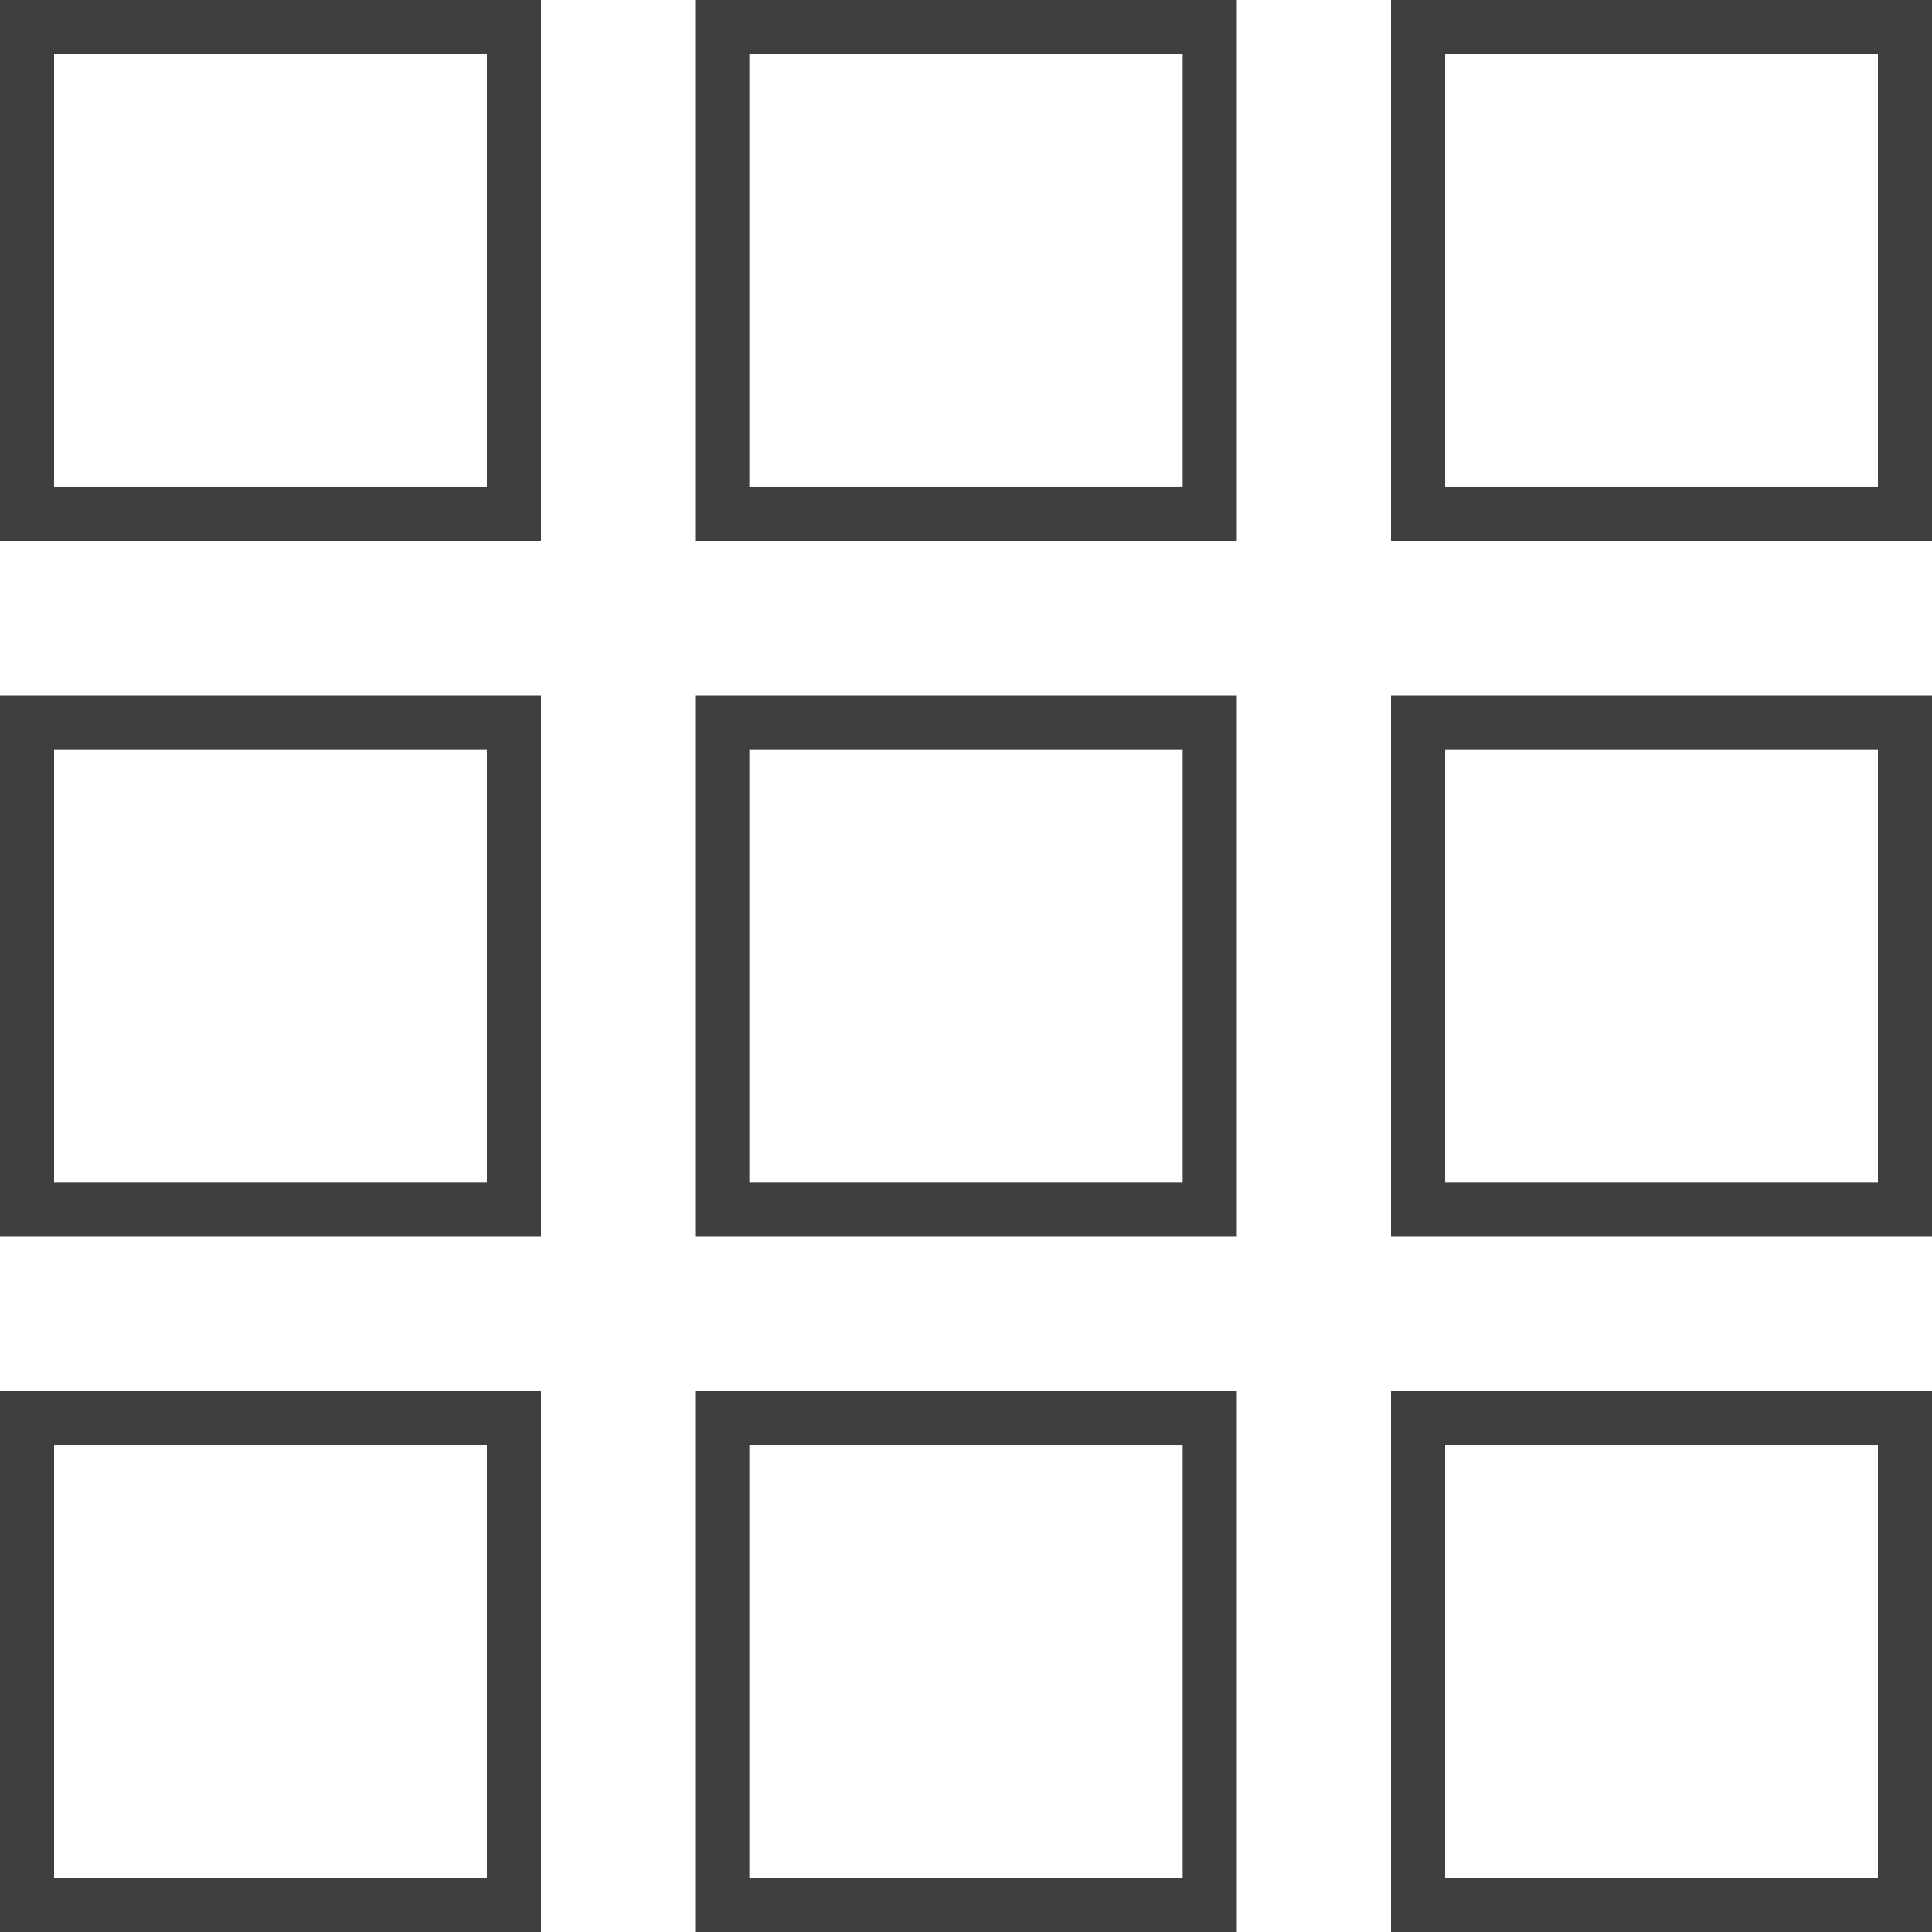
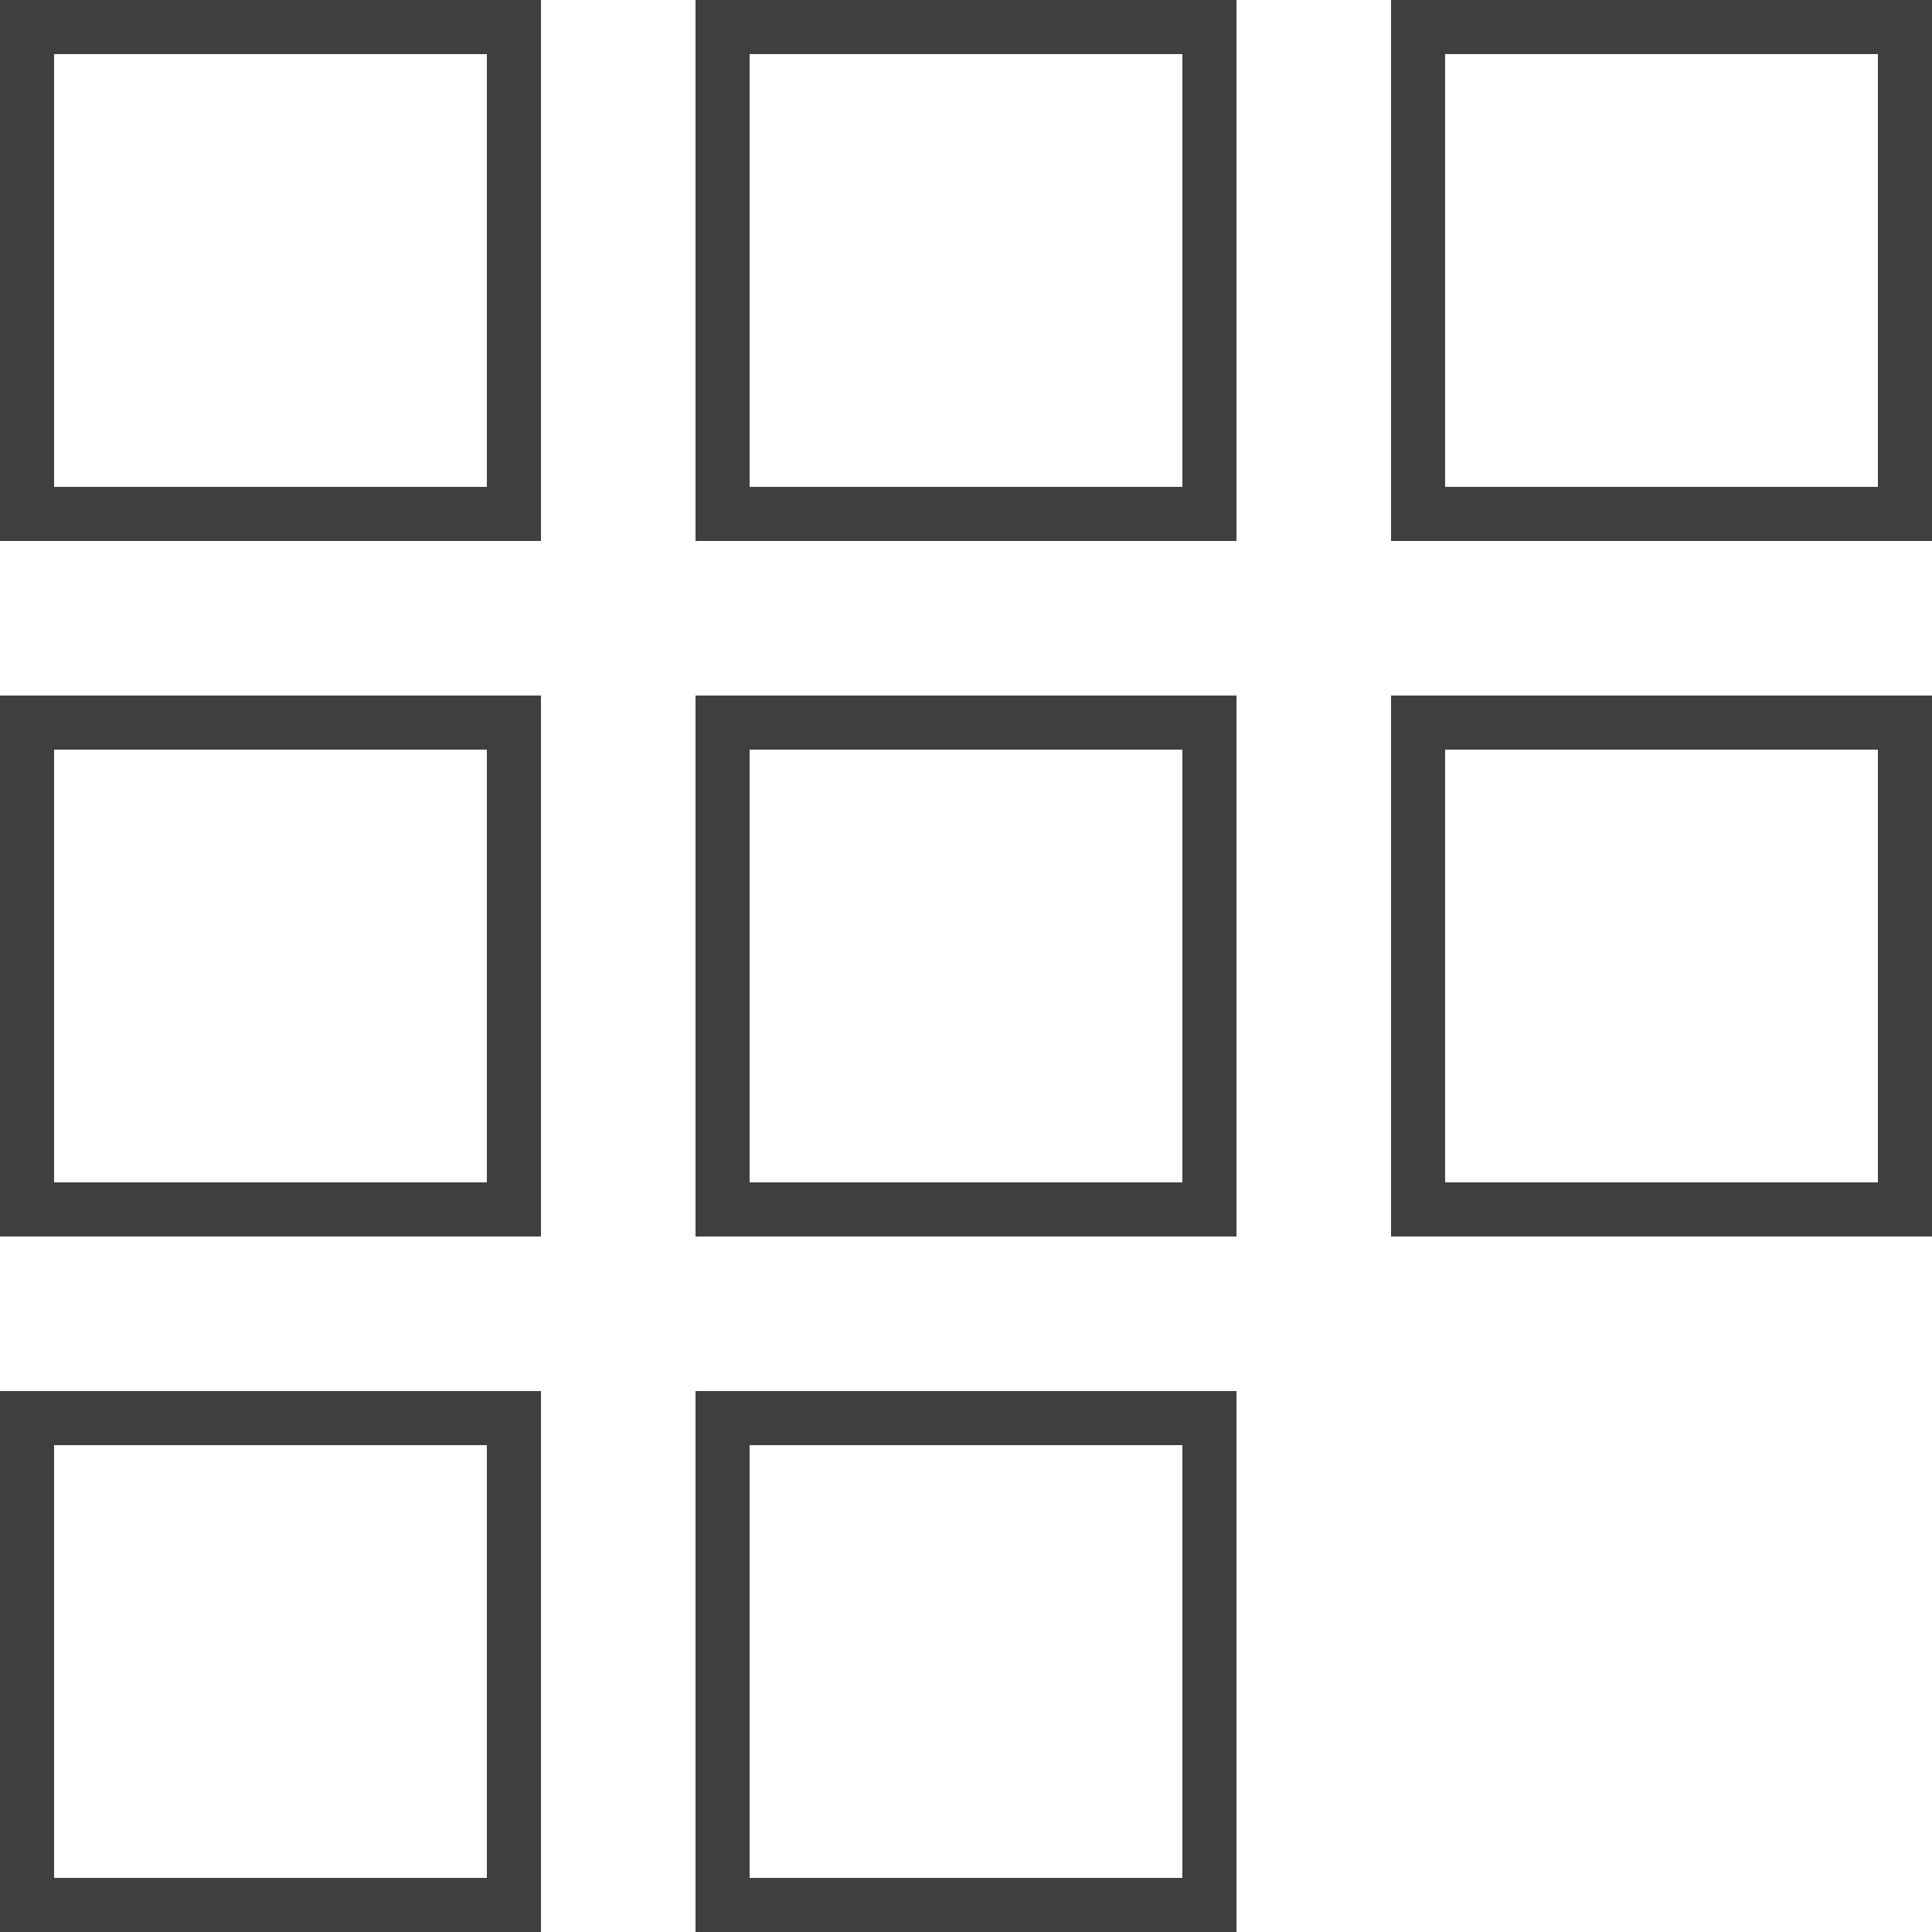
<svg xmlns="http://www.w3.org/2000/svg" height="25" viewBox="0 0 25 25" width="25">
  <g fill="none" fill-rule="evenodd" stroke="#3f3f3f" stroke-width=".7">
    <path d="m.35.35h6.3v6.3h-6.3z" />
    <path d="m.35 9.35h6.3v6.3h-6.3z" />
    <path d="m.35 18.35h6.3v6.3h-6.3z" />
    <path d="m9.35.35h6.3v6.3h-6.3z" />
    <path d="m9.35 9.35h6.3v6.3h-6.3z" />
    <path d="m9.35 18.35h6.3v6.3h-6.3z" />
    <path d="m18.35.35h6.3v6.3h-6.3z" />
    <path d="m18.35 9.35h6.3v6.3h-6.3z" />
-     <path d="m18.35 18.35h6.3v6.3h-6.3z" />
  </g>
</svg>